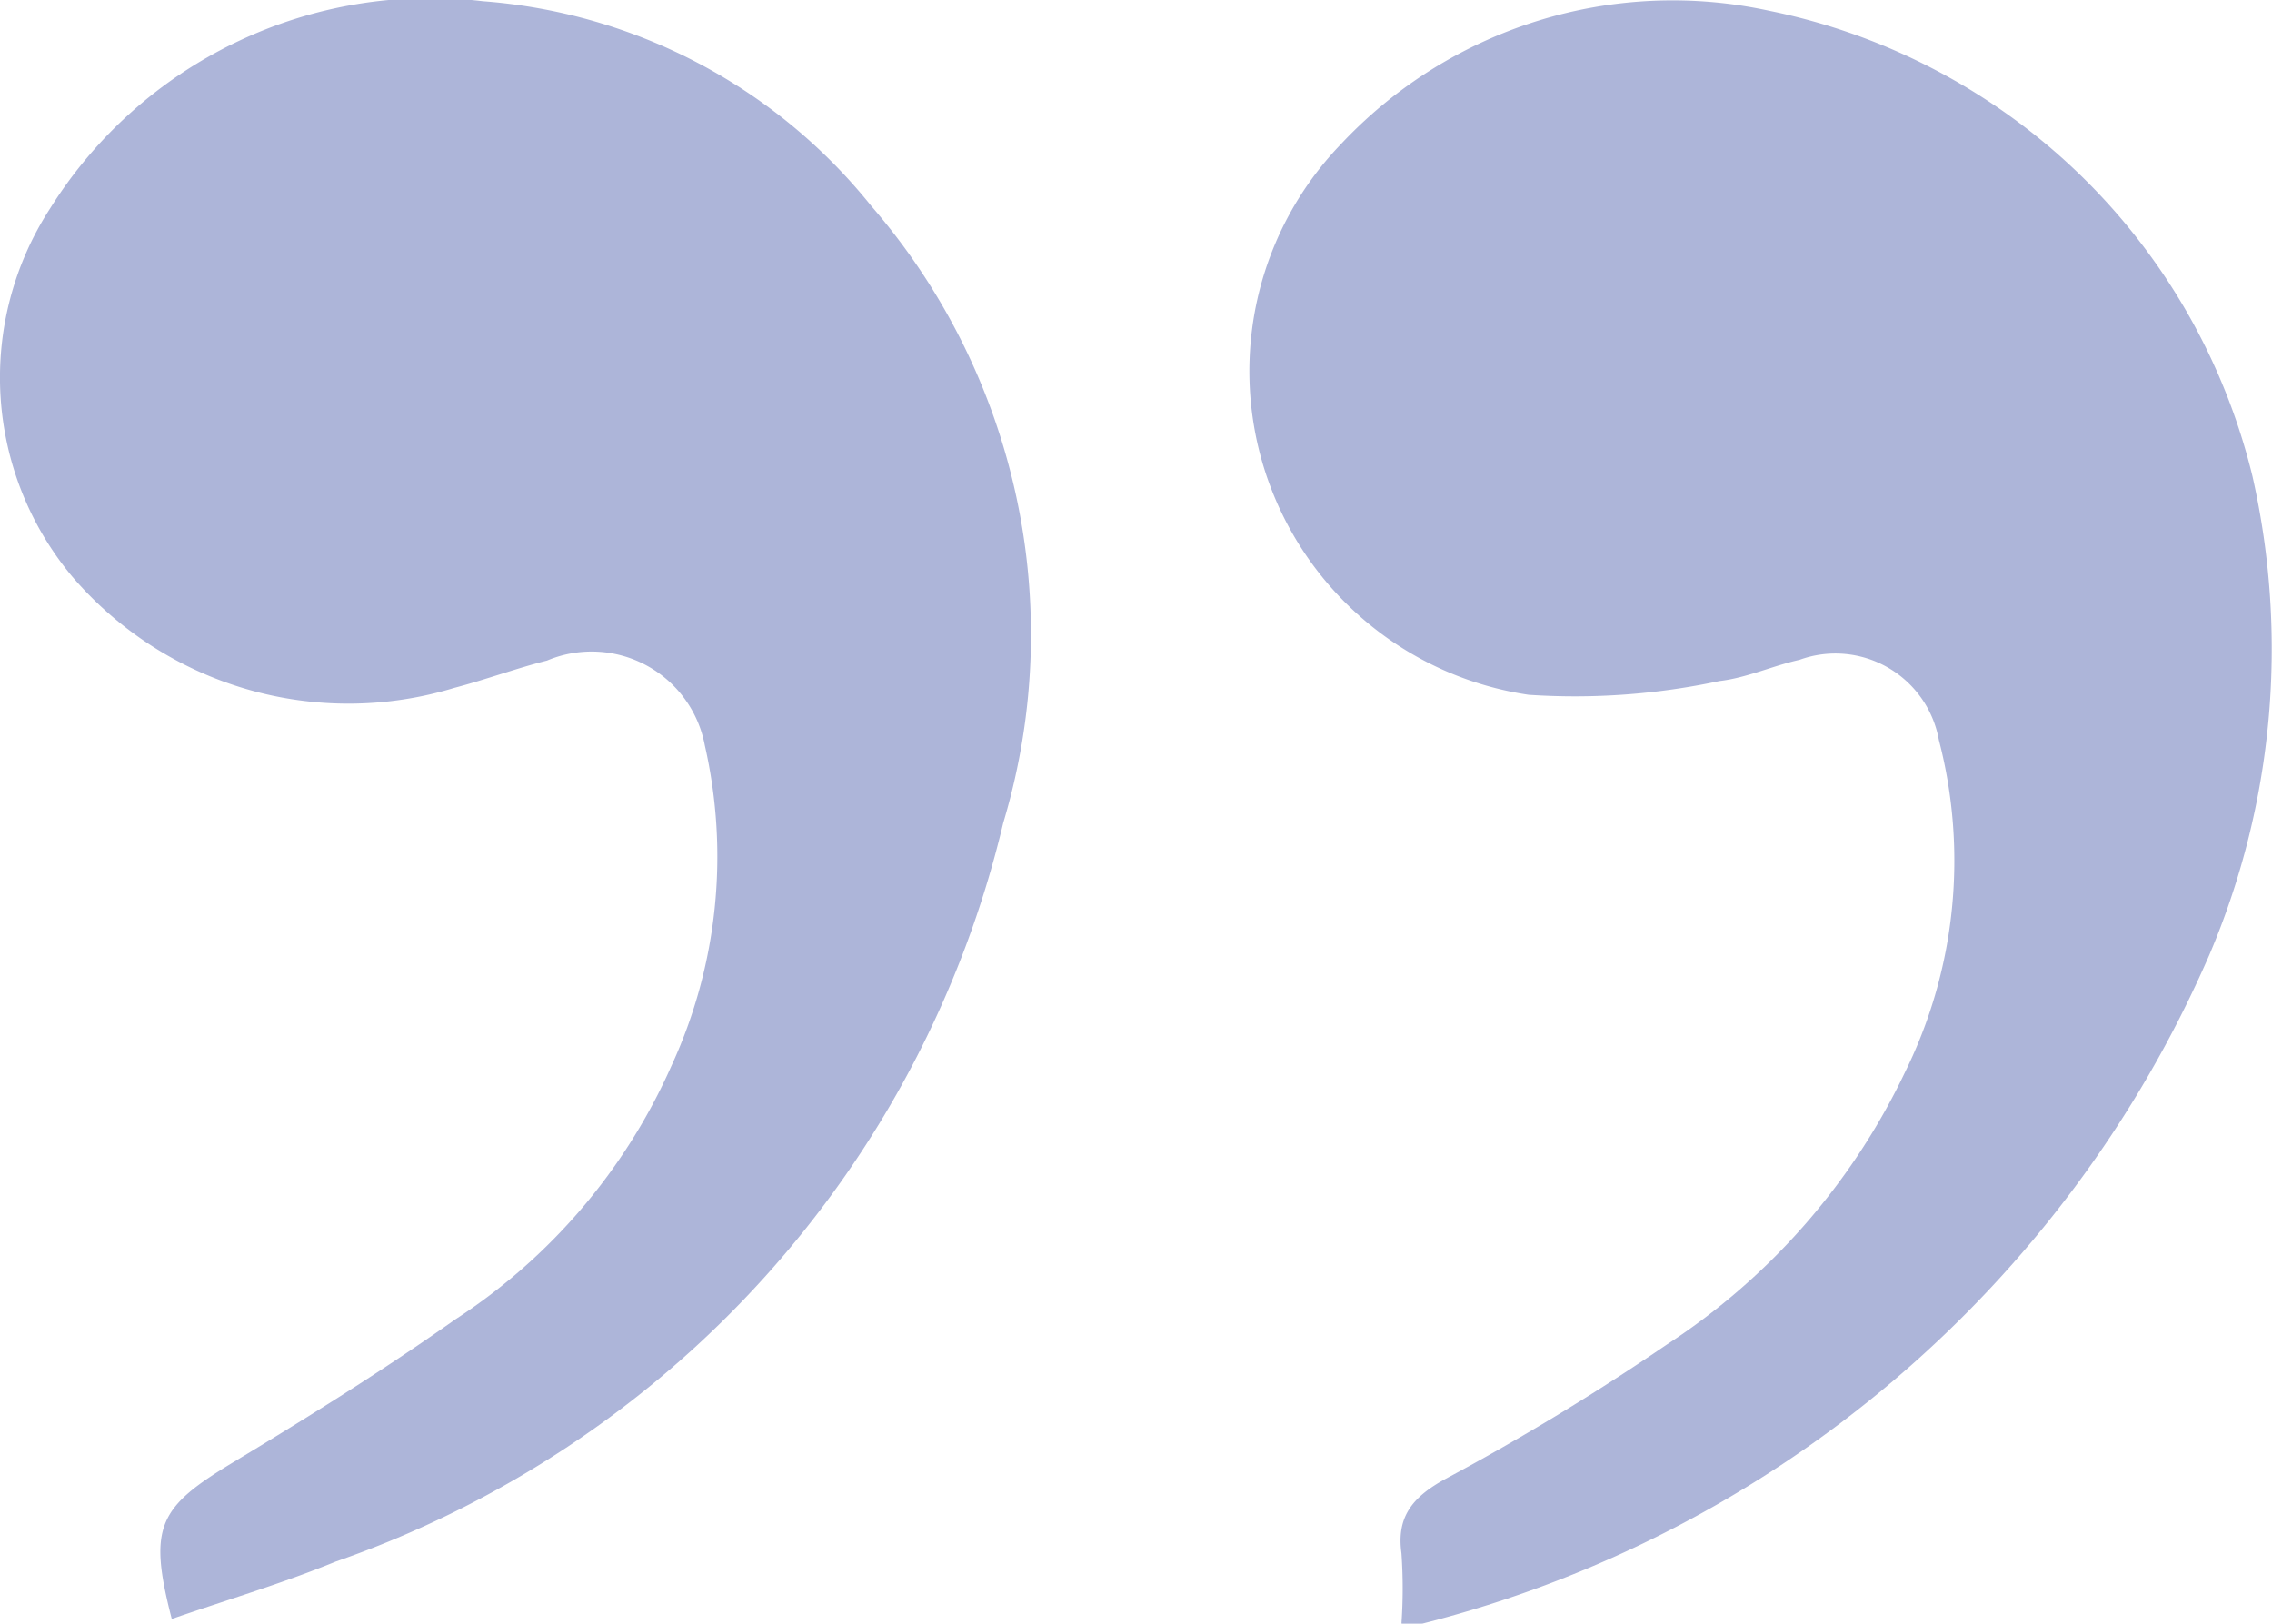
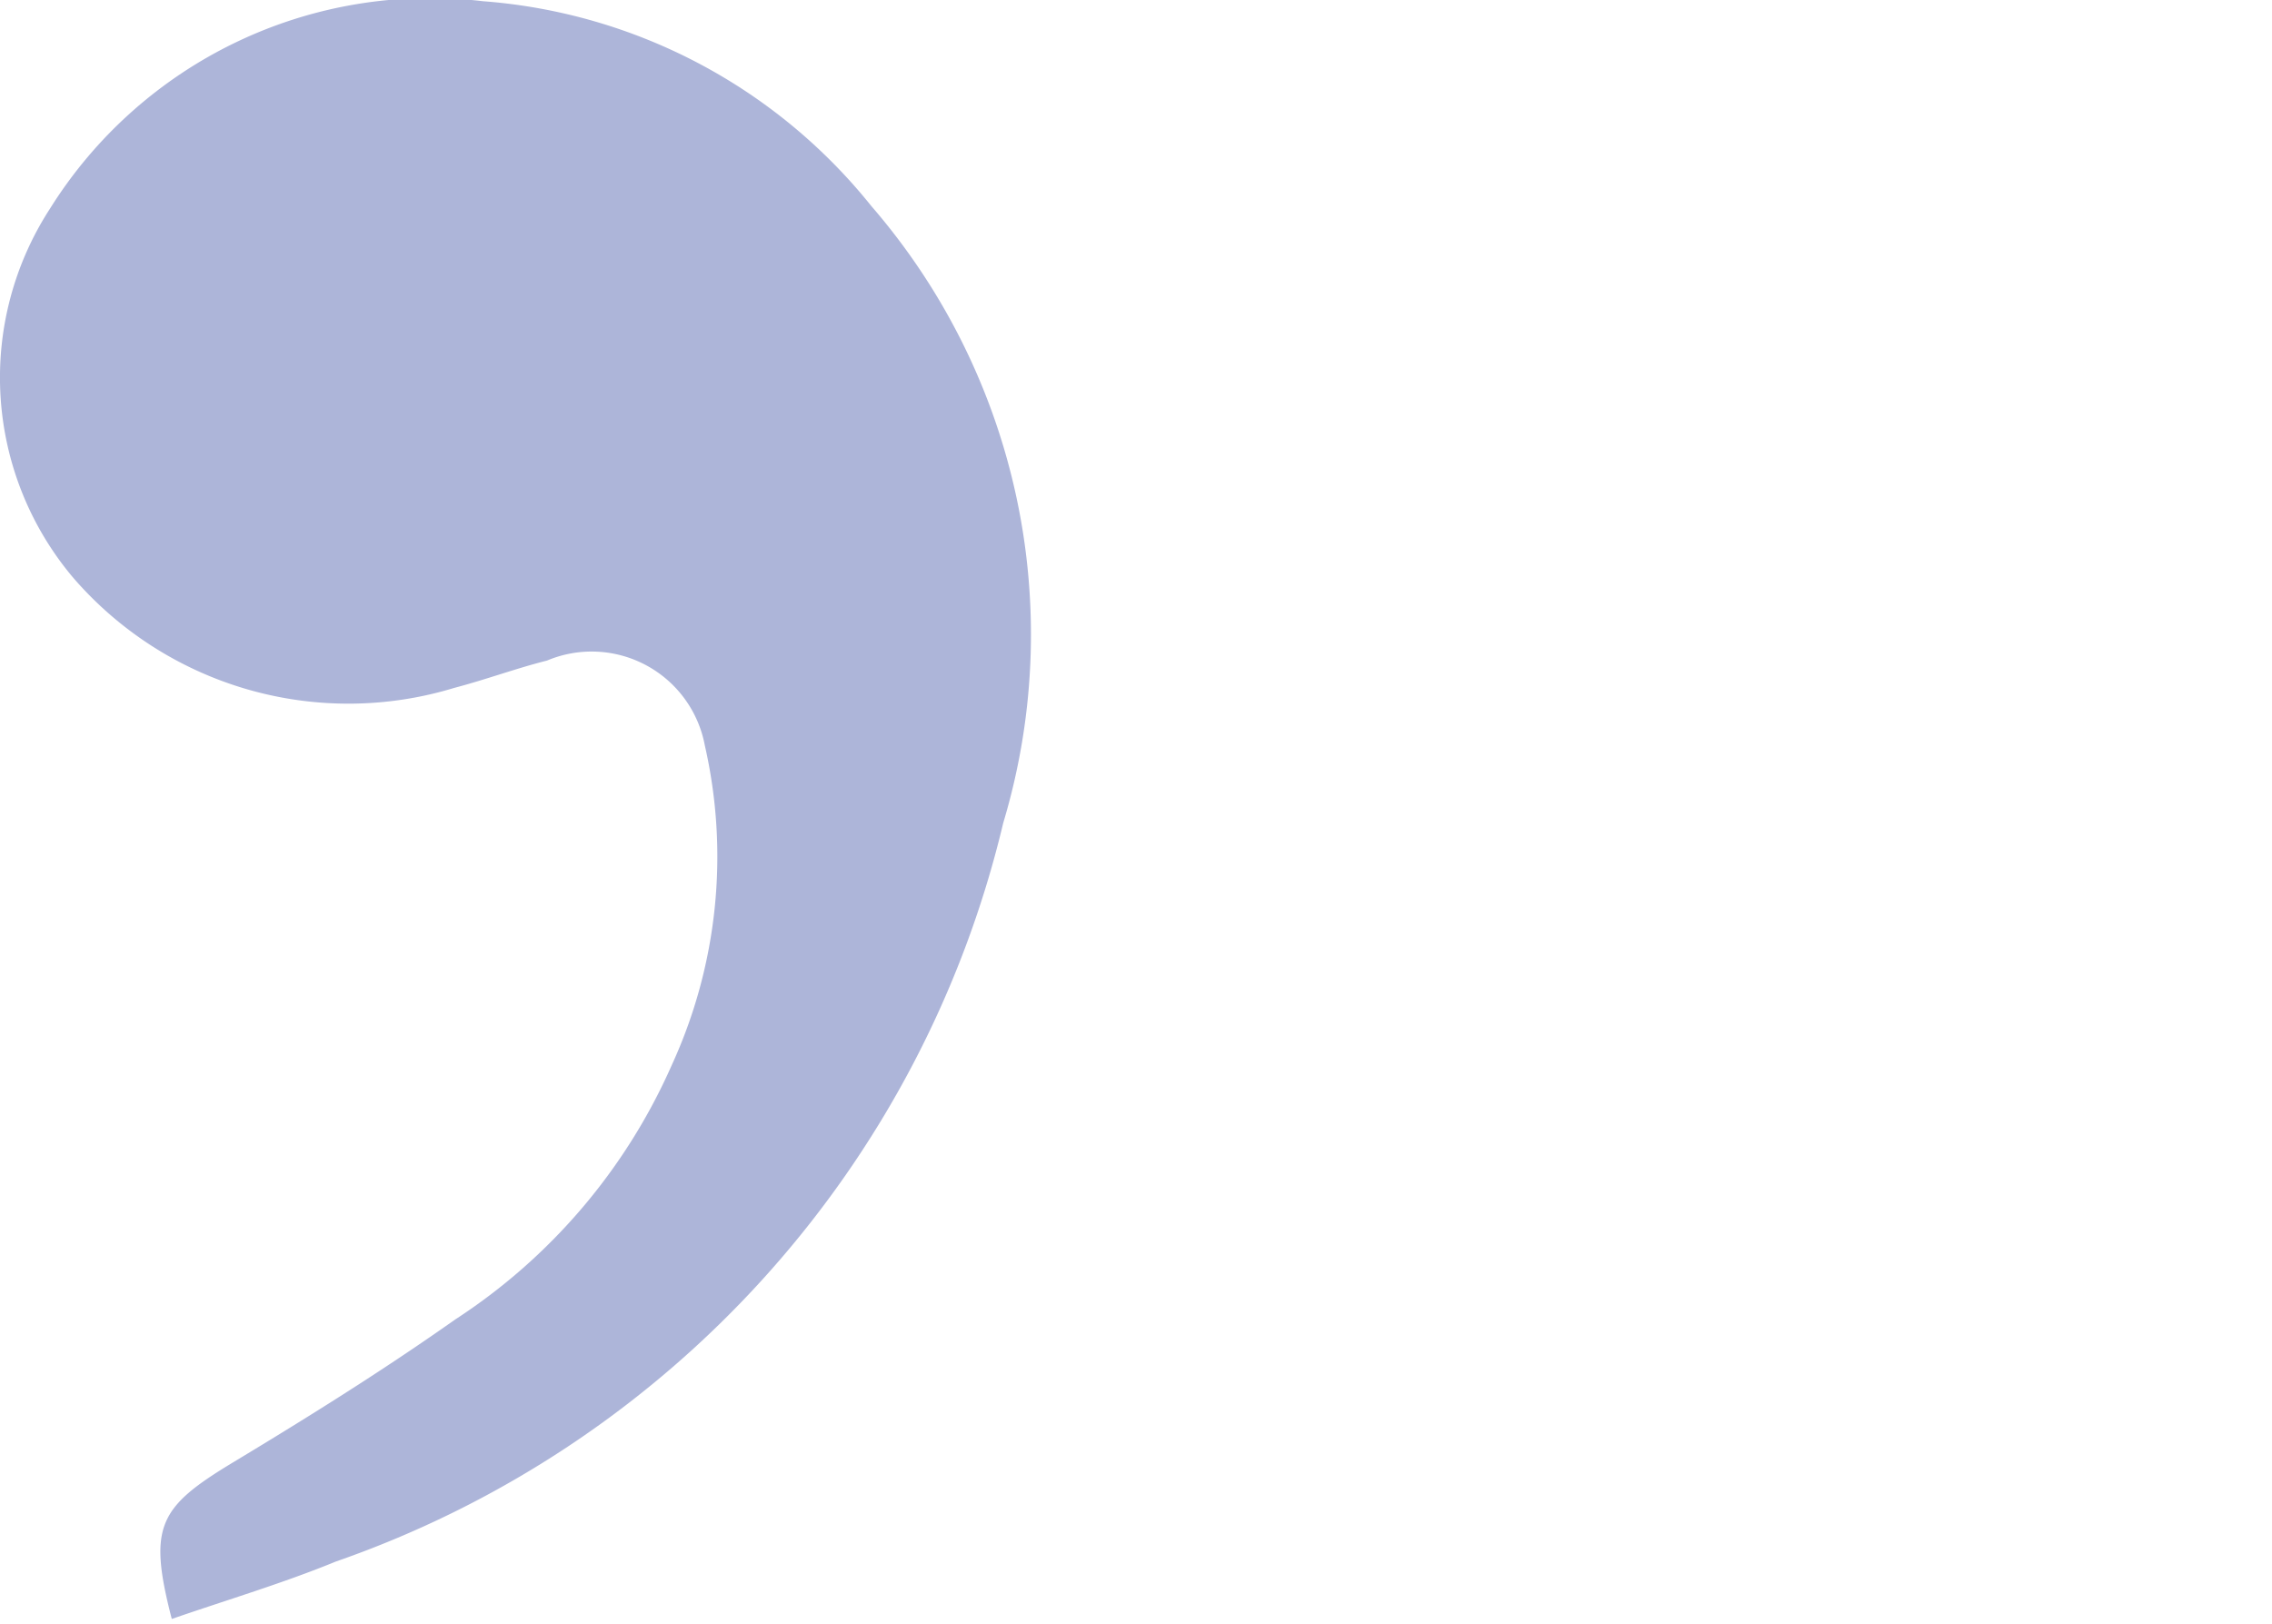
<svg xmlns="http://www.w3.org/2000/svg" id="Group_10865" data-name="Group 10865" width="14.999" height="10.719" viewBox="0 0 14.999 10.719">
  <path id="Path_1953" data-name="Path 1953" d="M1.134,10.688c.364-.126.732-.235,1.083-.379A6.837,6.837,0,0,0,6.623,5.433a4.322,4.322,0,0,0-.871-4.073A3.635,3.635,0,0,0,3.188.008,2.96,2.96,0,0,0,.329,1.379a2.048,2.048,0,0,0,.15,2.43A2.4,2.4,0,0,0,3,4.541c.206-.054.405-.128.611-.18a.76.76,0,0,1,1.042.56,3.3,3.3,0,0,1-.218,2.11A3.862,3.862,0,0,1,3.005,8.711c-.472.333-.965.641-1.461.94S.975,10.074,1.134,10.688Z" transform="translate(0 0)" fill="#adb5d9" />
-   <path id="Path_1954" data-name="Path 1954" d="M1,10.7a.557.557,0,0,0,.141,0A7.738,7.738,0,0,0,6.333,6.287a5.162,5.162,0,0,0,.285-3.161A4.131,4.131,0,0,0,3.428.053,3,3,0,0,0,.6.934,2.16,2.16,0,0,0,1.84,4.569,4.557,4.557,0,0,0,3.1,4.478c.179-.021.349-.1.528-.14a.694.694,0,0,1,.92.53,3.157,3.157,0,0,1-.222,2.189,4.412,4.412,0,0,1-1.572,1.8,15.884,15.884,0,0,1-1.461.887C1.067,9.867.967,10,1,10.237A3.354,3.354,0,0,1,1,10.7Z" transform="translate(8.252 0.018)" fill="#adb5d9" />
</svg>